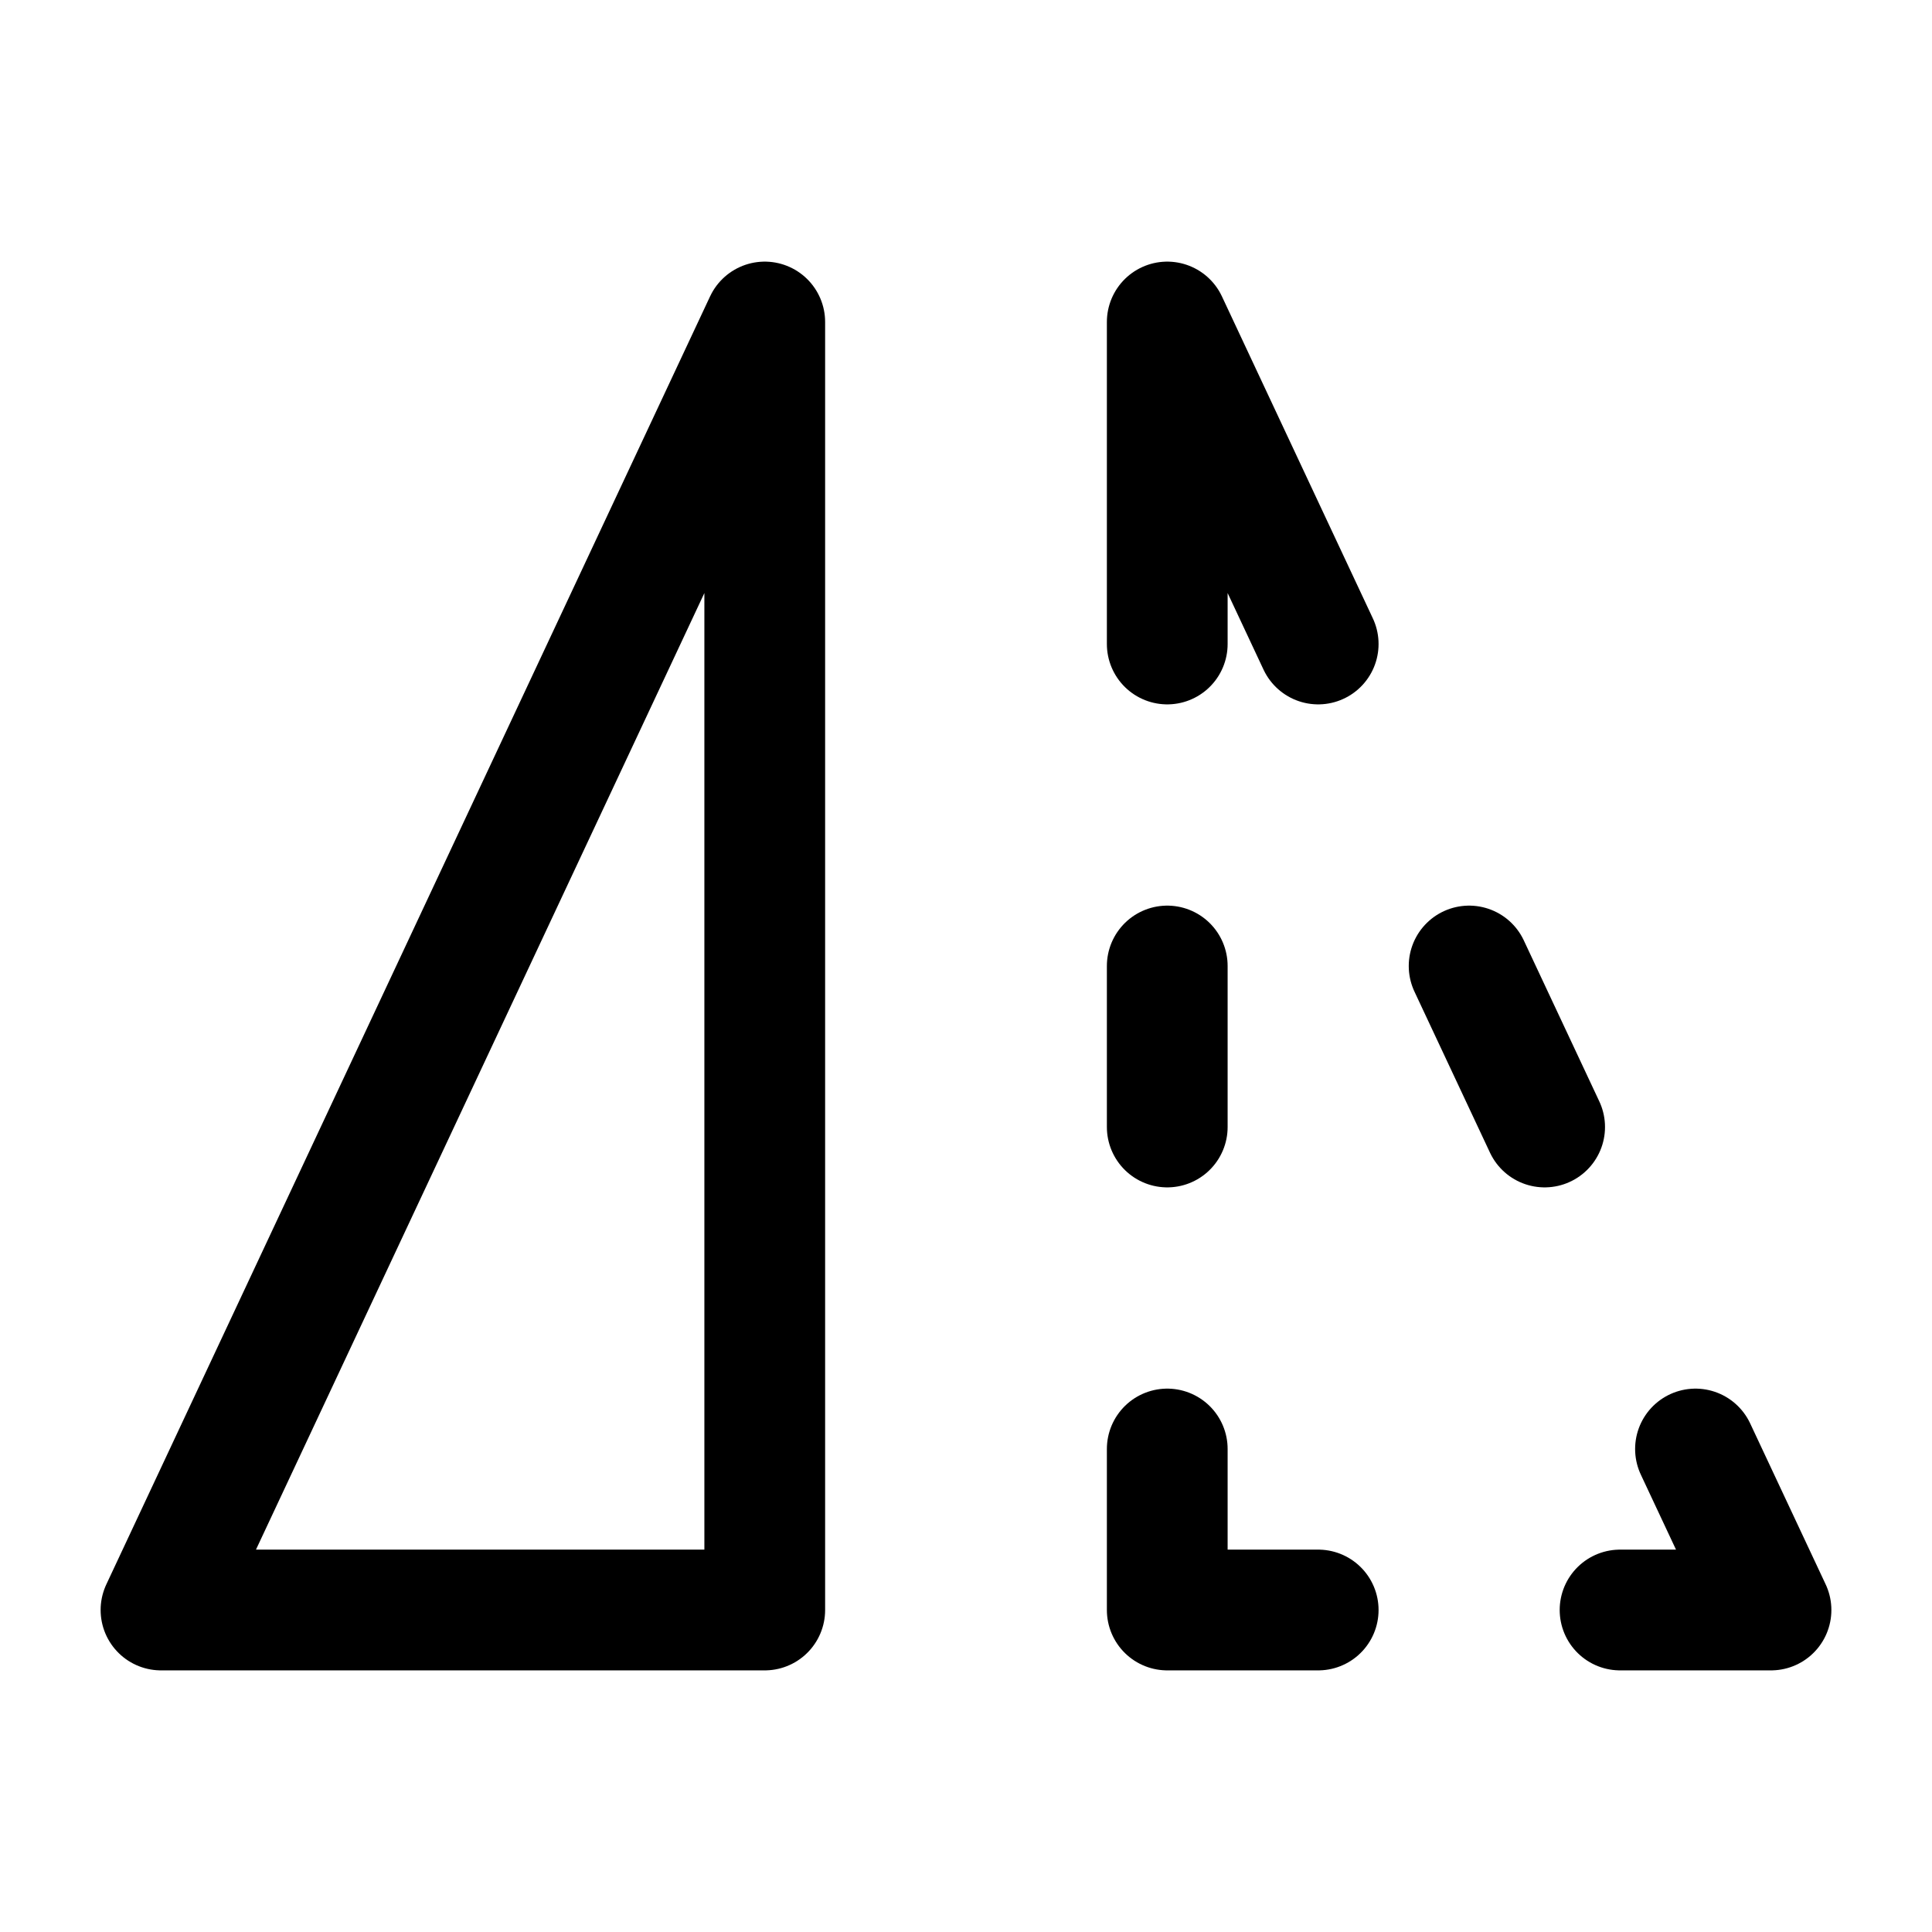
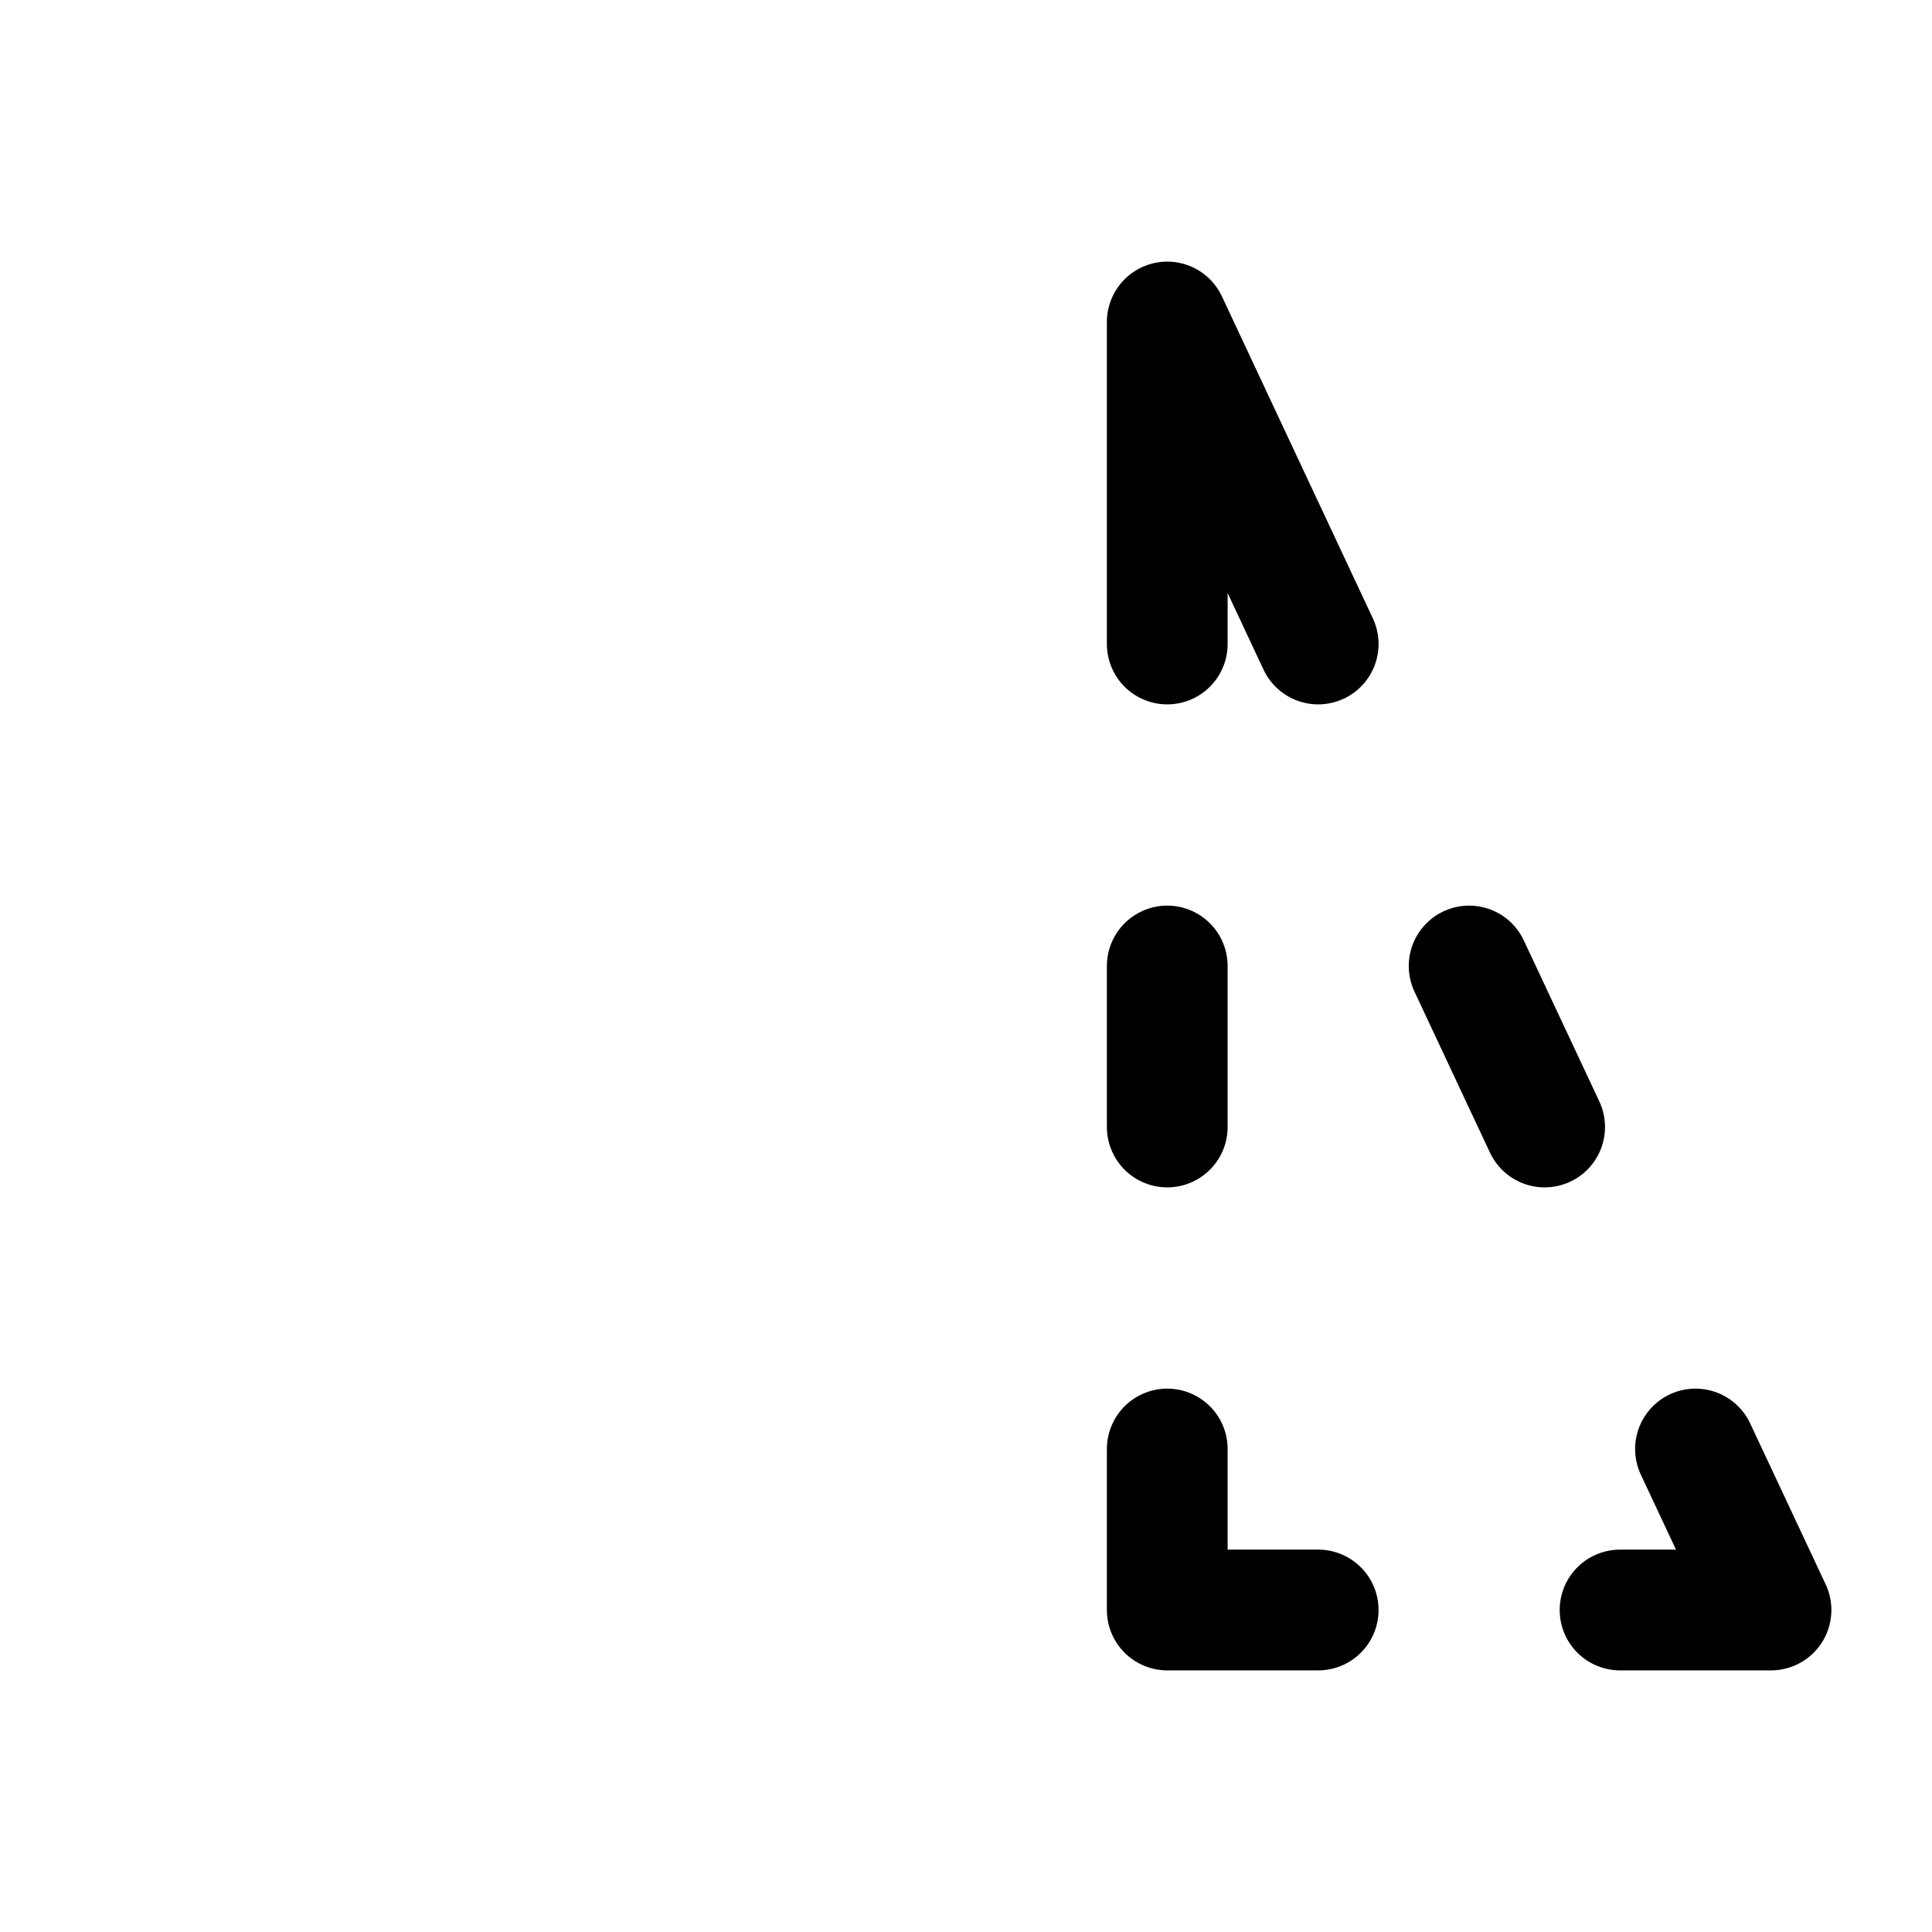
<svg xmlns="http://www.w3.org/2000/svg" width="24" height="24" viewBox="0 0 24 24" fill="none">
-   <path d="M9.5 20H2L9.5 4V20Z" stroke="currentColor" stroke-width="1.5" stroke-linecap="round" stroke-linejoin="round" />
  <path d="M18.25 12L19.188 14M16.375 8L14.5 4V8M14.5 12V14M16.375 20H14.5V18M20.125 20H22L21.062 18" stroke="currentColor" stroke-width="1.5" stroke-linecap="round" stroke-linejoin="round" />
</svg>